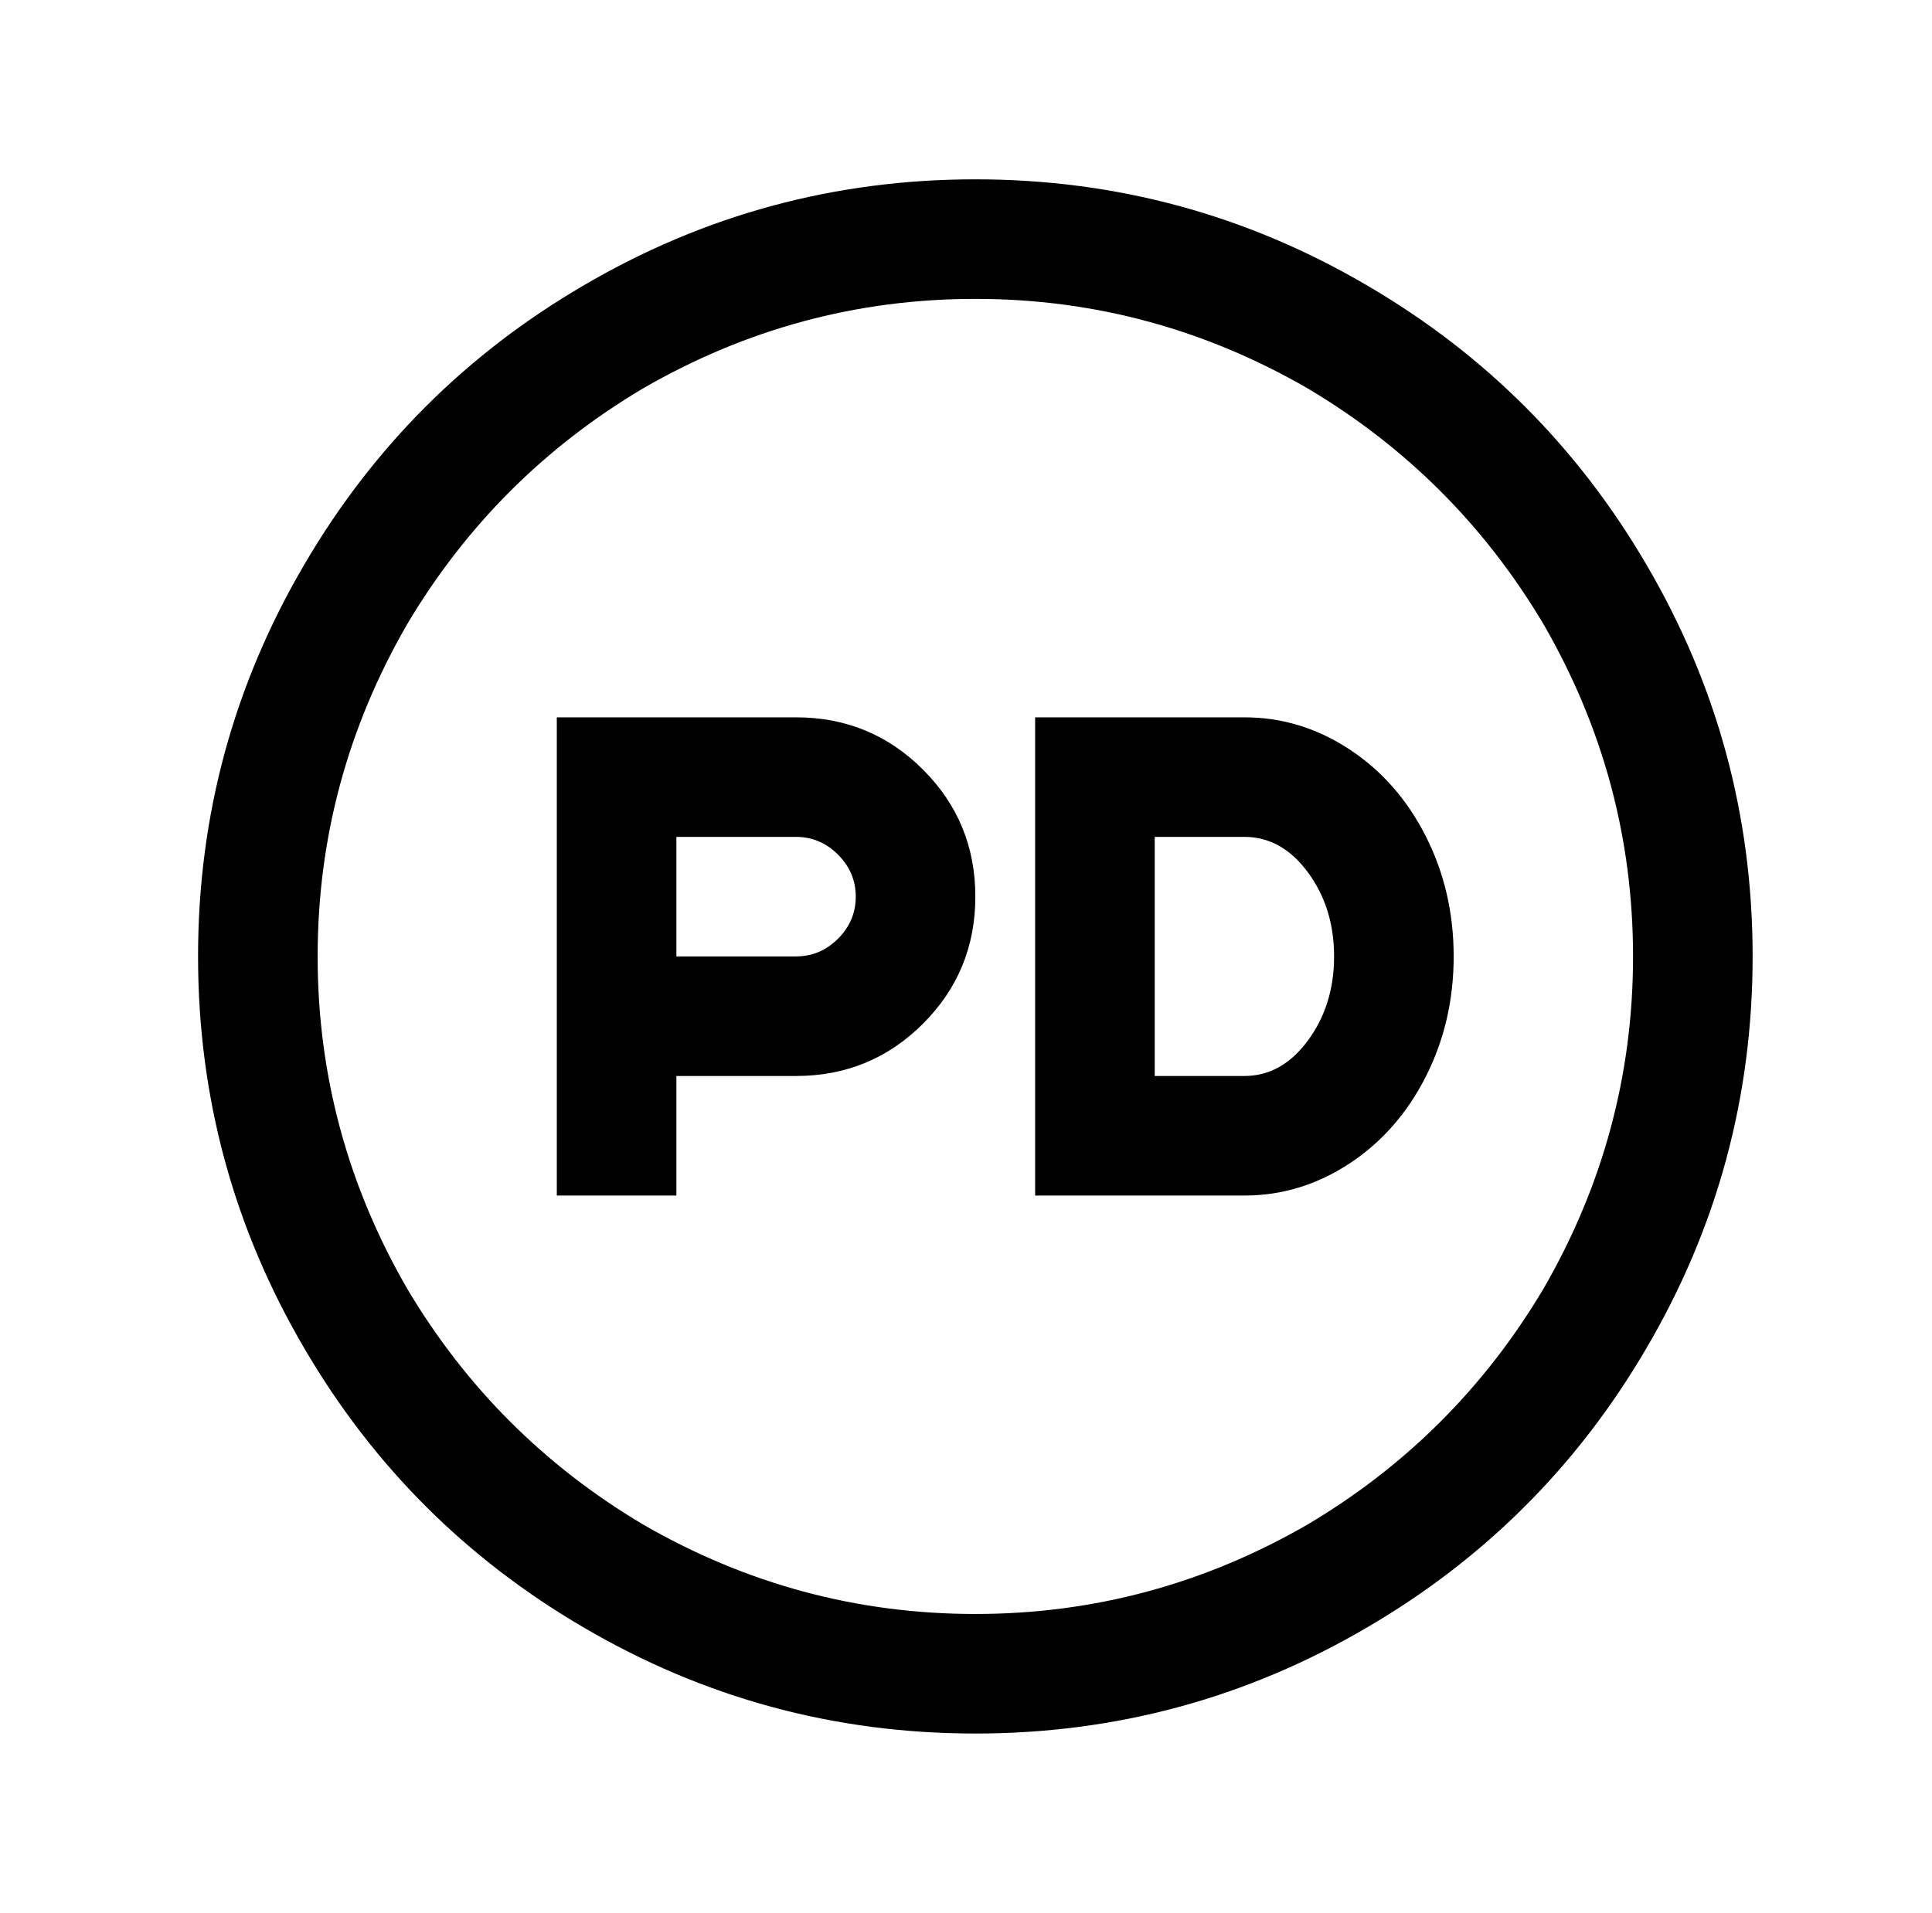
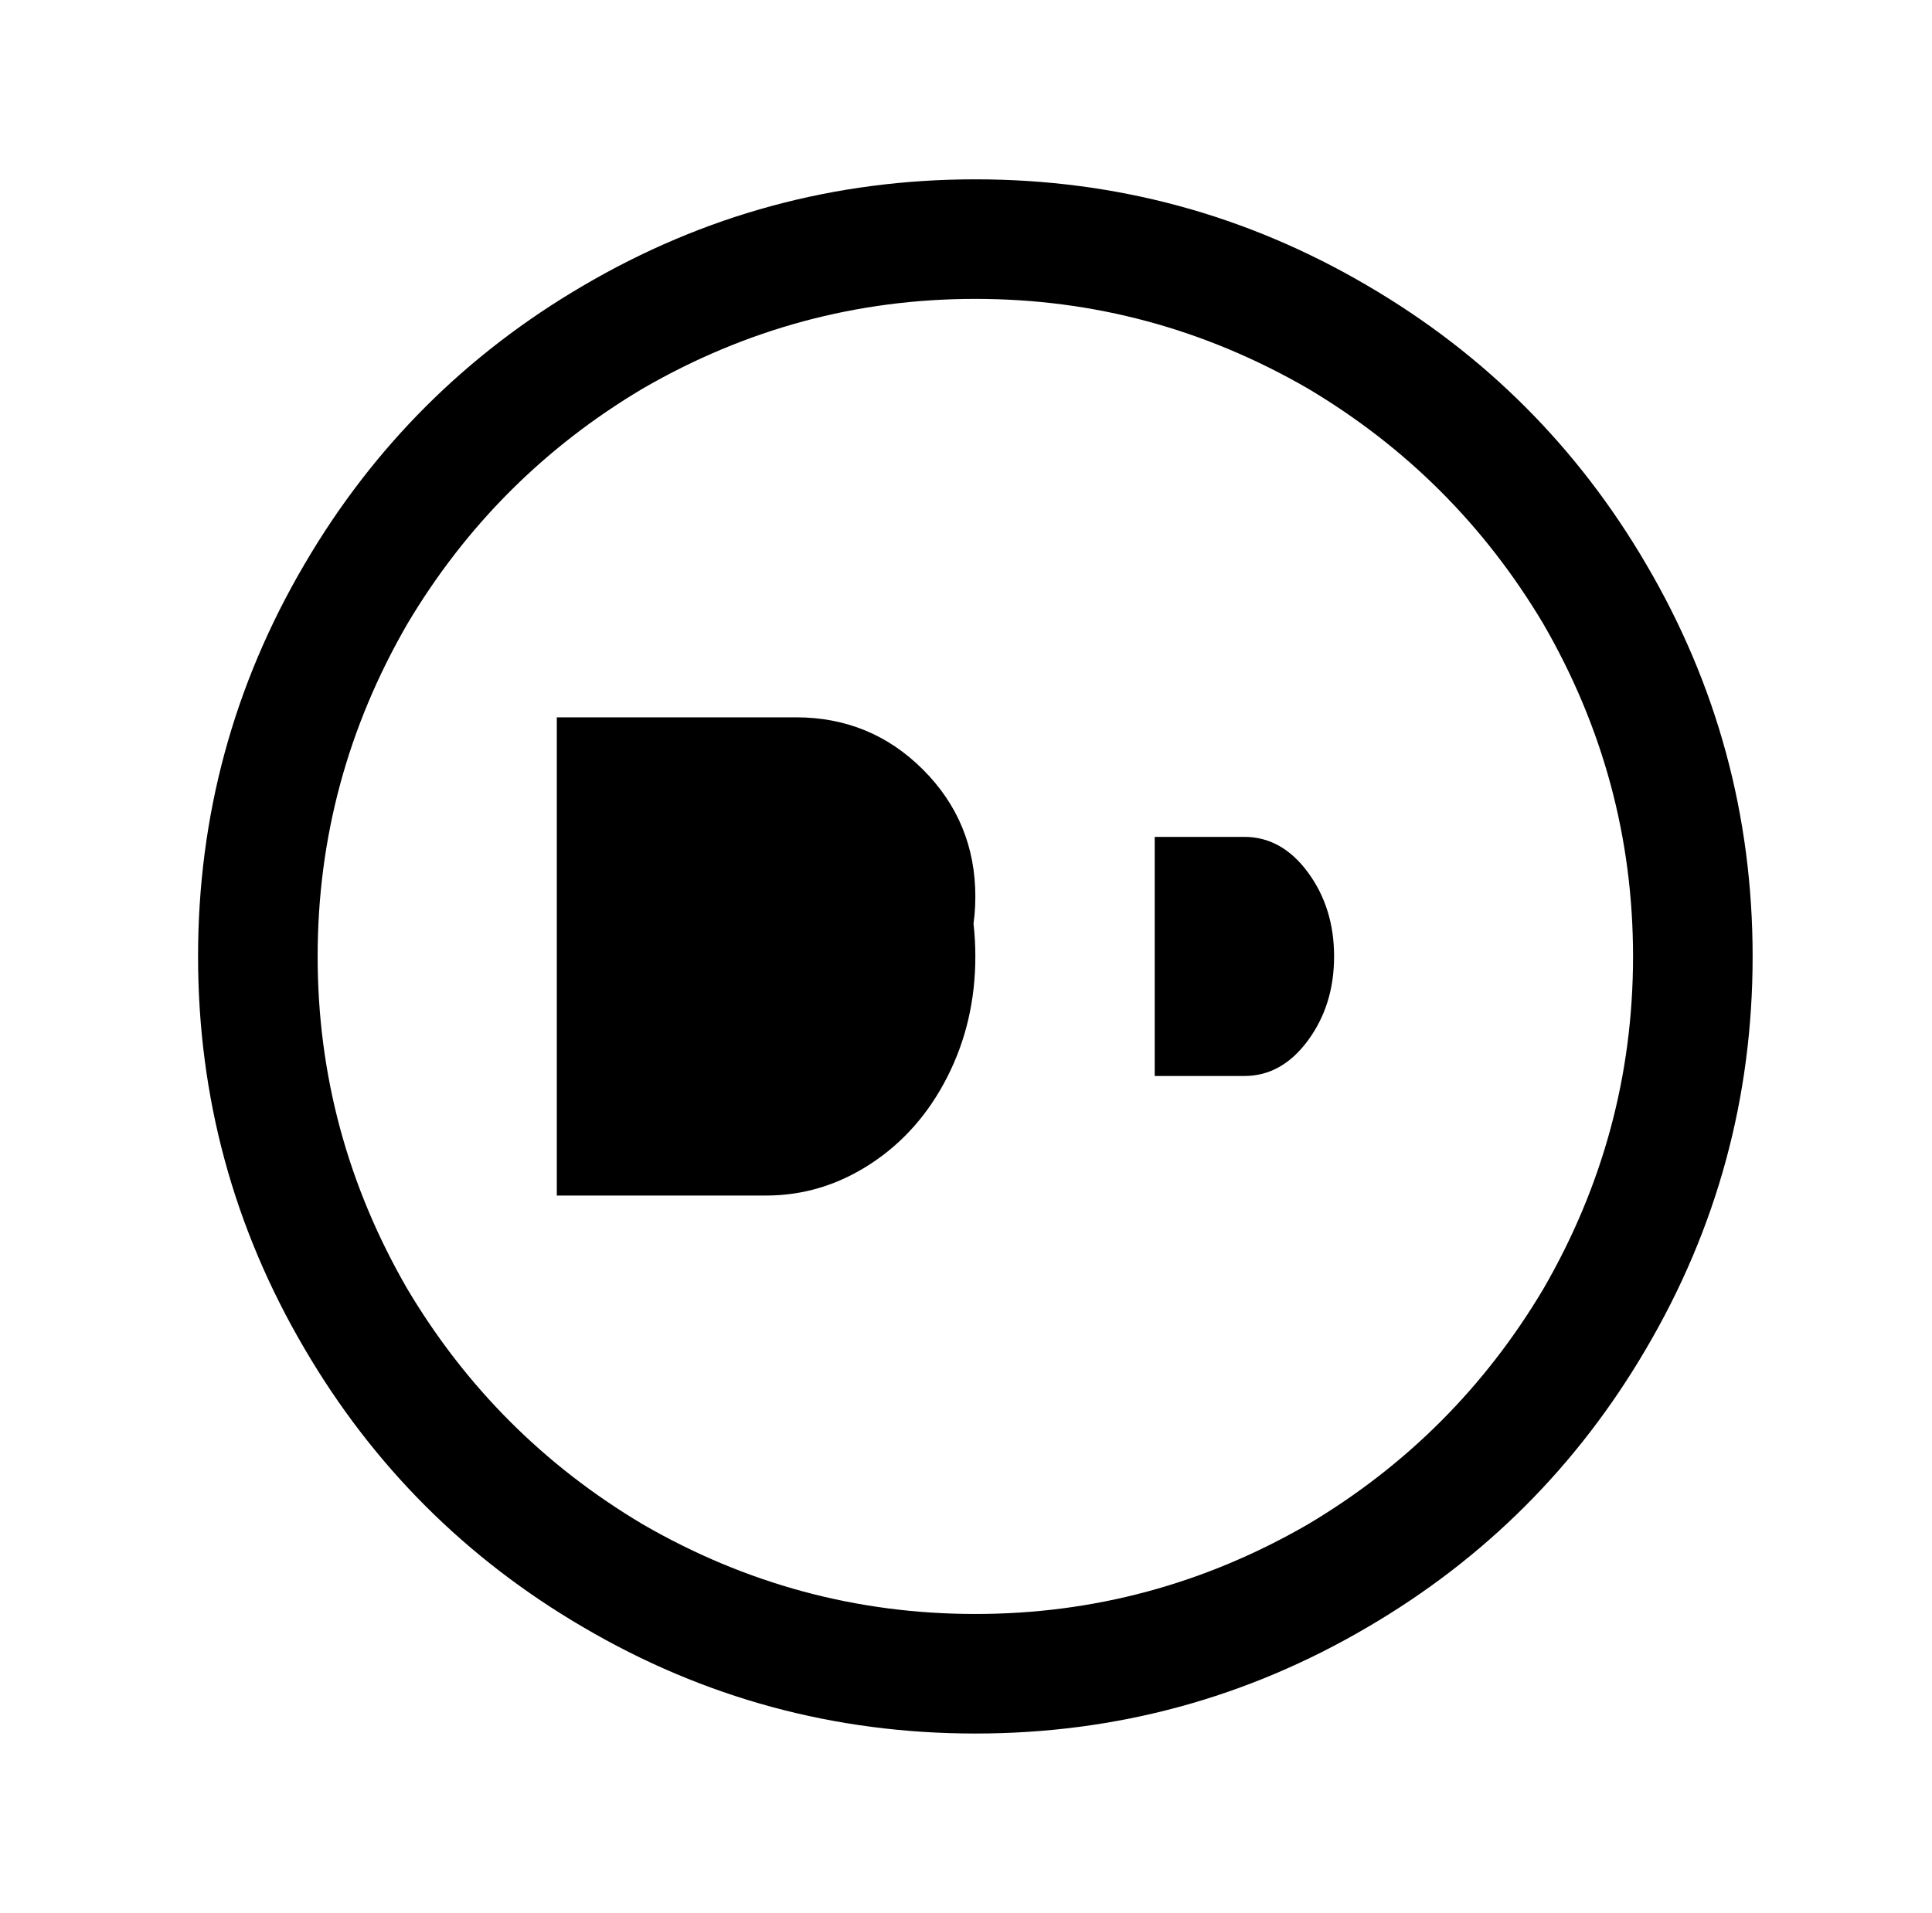
<svg xmlns="http://www.w3.org/2000/svg" version="1.1" viewBox="-10 0 1034 1024">
-   <path fill="currentColor" d="M512 96q-113 0 -210 57q-94 55 -149 149q-57 97 -57 210t57 210q55 94 149 149q97 57 210 57t210 -57q94 -55 149 -149q57 -97 57 -210t-57 -210q-55 -94 -149 -149q-97 -57 -210 -57zM512 160q95 0 178 48q79 47 126 126q48 83 48 178t-48 178q-47 79 -126 126 q-83 48 -178 48t-178 -48q-79 -47 -126 -126q-48 -83 -48 -178t48 -178q47 -79 126 -126q83 -48 178 -48zM288 384v256h64v-64h64q40 0 68 -28t28 -68t-28 -68t-68 -28h-128zM544 384v256h112q30 0 56 -17t41 -46.5t15 -64.5t-15 -64.5t-41 -46.5t-56 -17h-112zM352 448h64 q13 0 22.5 9.5t9.5 22.5t-9.5 22.5t-22.5 9.5h-64v-64zM608 448h48q20 0 34 19t14 45t-14 45t-34 19h-48v-128z" />
+   <path fill="currentColor" d="M512 96q-113 0 -210 57q-94 55 -149 149q-57 97 -57 210t57 210q55 94 149 149q97 57 210 57t210 -57q94 -55 149 -149q57 -97 57 -210t-57 -210q-55 -94 -149 -149q-97 -57 -210 -57zM512 160q95 0 178 48q79 47 126 126q48 83 48 178t-48 178q-47 79 -126 126 q-83 48 -178 48t-178 -48q-79 -47 -126 -126q-48 -83 -48 -178t48 -178q47 -79 126 -126q83 -48 178 -48zM288 384v256h64v-64h64q40 0 68 -28t28 -68t-28 -68t-68 -28h-128zv256h112q30 0 56 -17t41 -46.5t15 -64.5t-15 -64.5t-41 -46.5t-56 -17h-112zM352 448h64 q13 0 22.5 9.5t9.5 22.5t-9.5 22.5t-22.5 9.5h-64v-64zM608 448h48q20 0 34 19t14 45t-14 45t-34 19h-48v-128z" />
</svg>